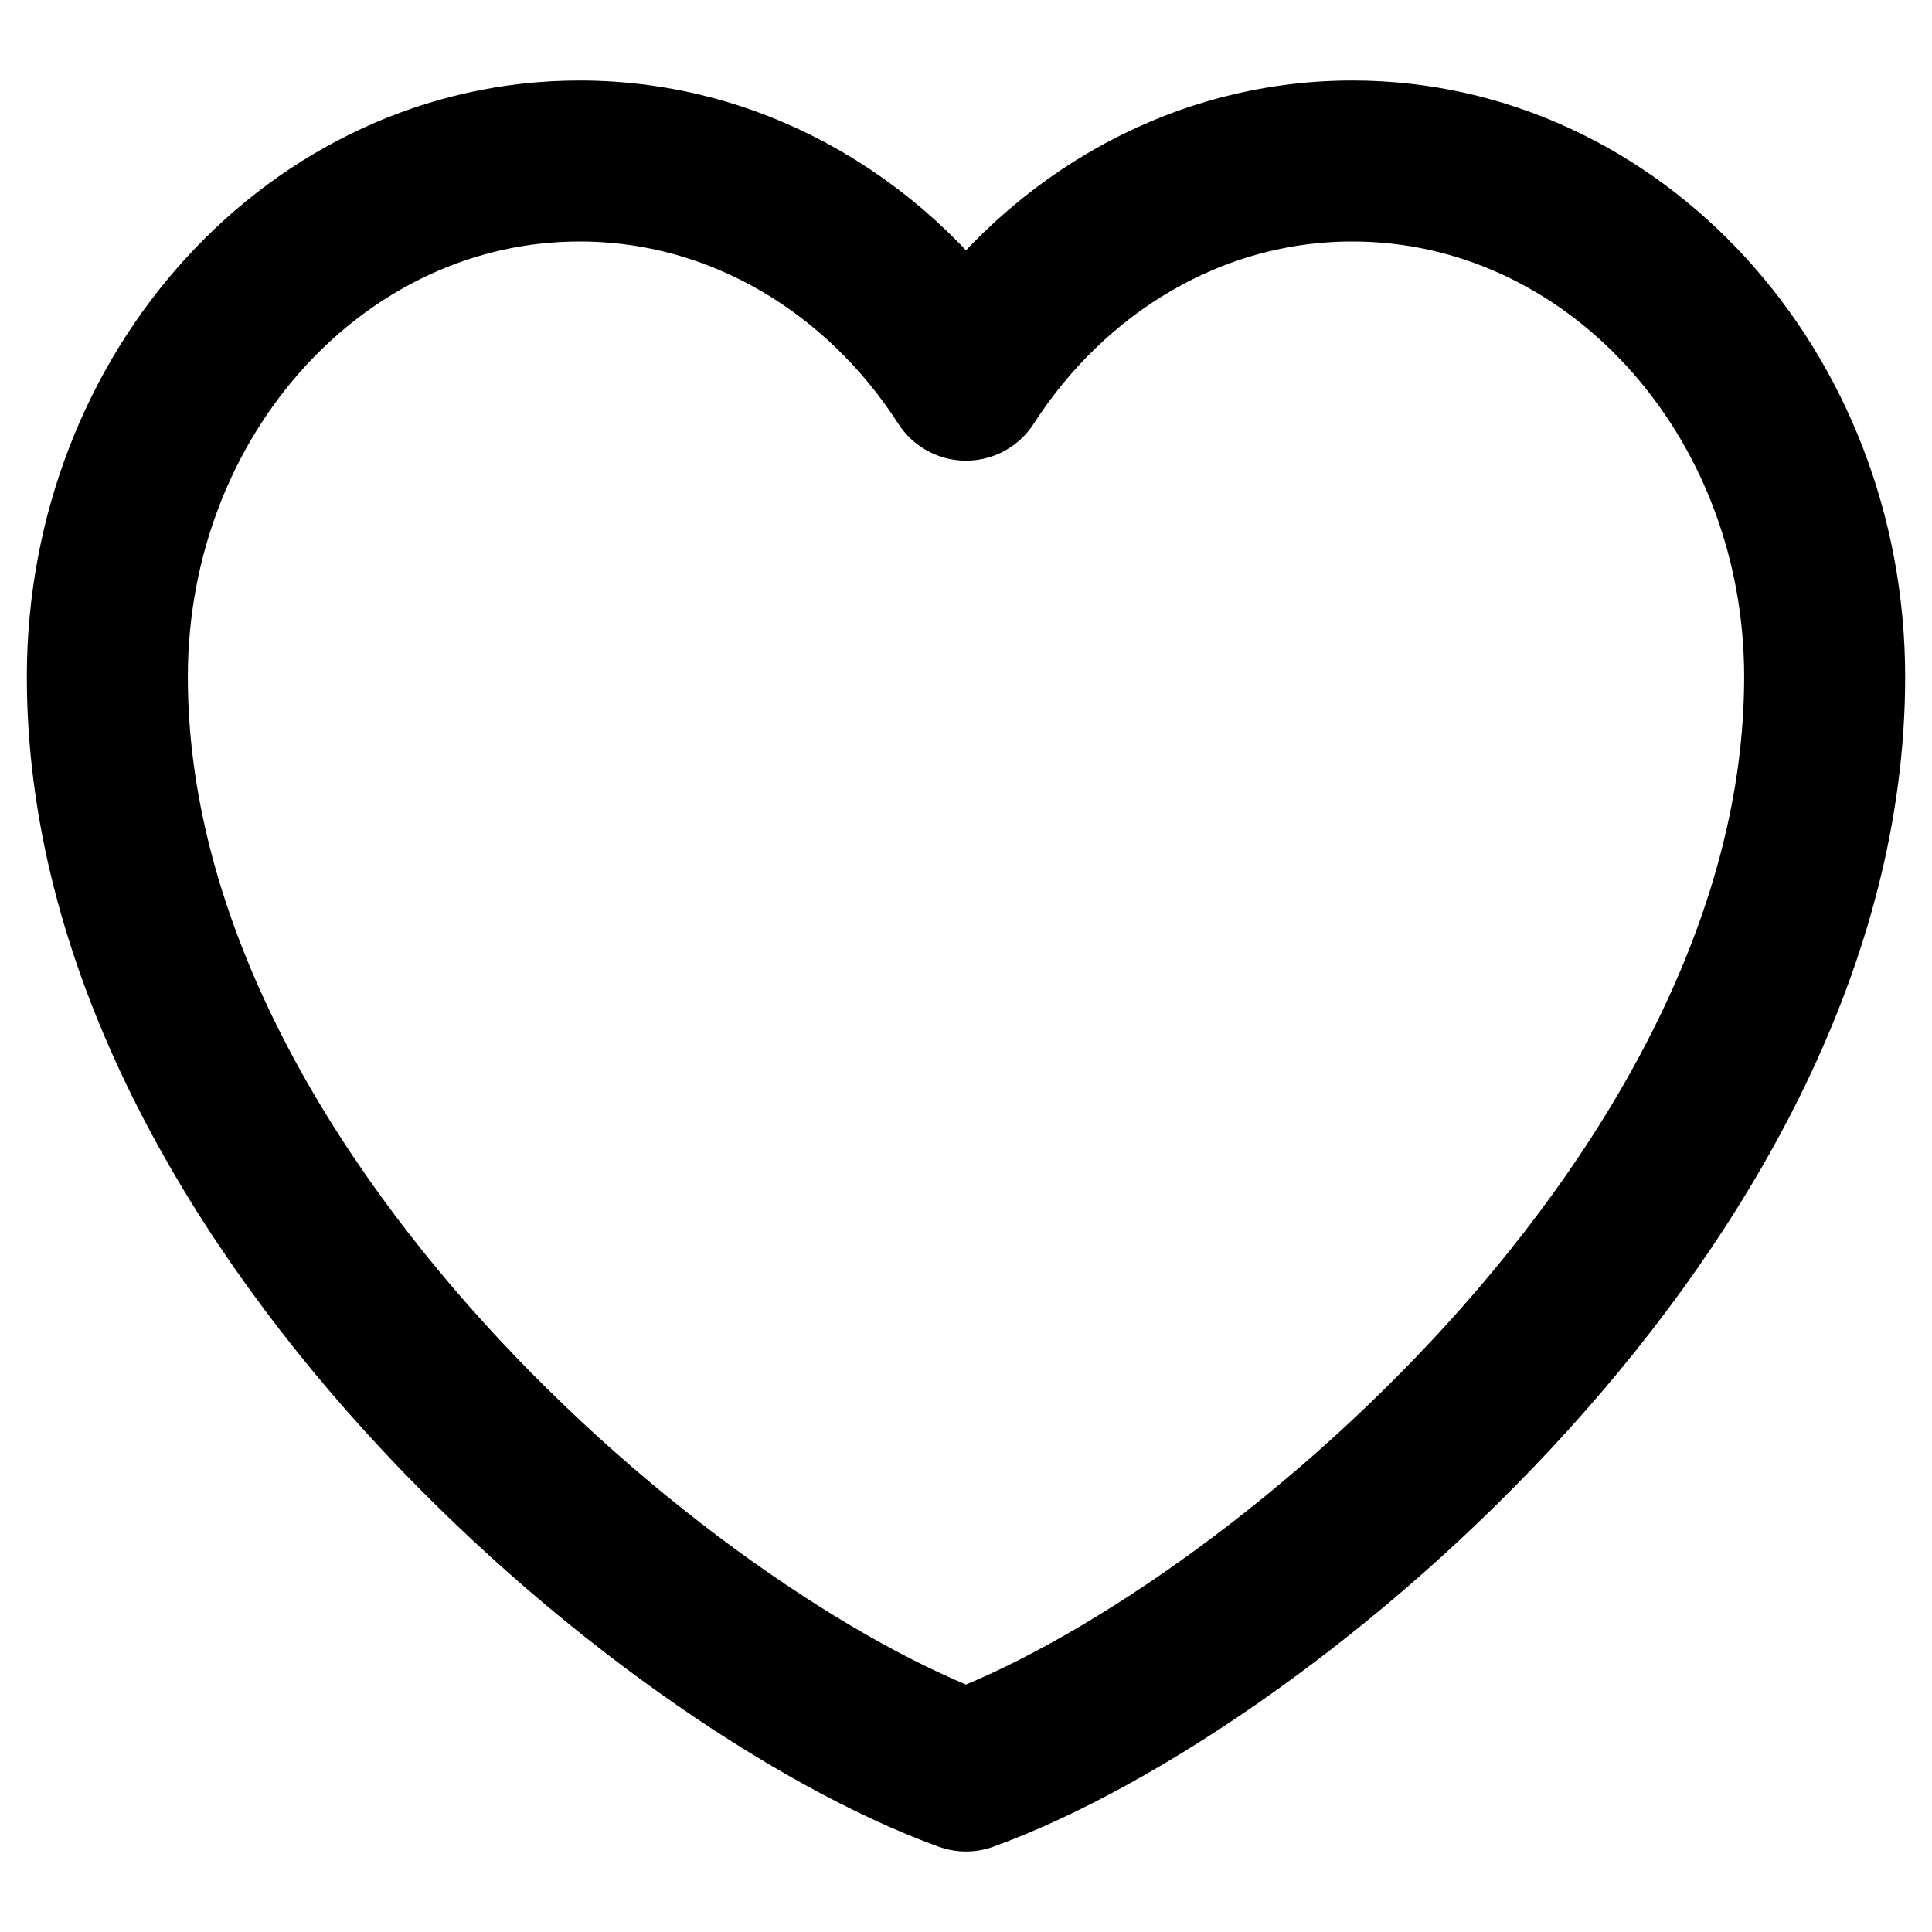
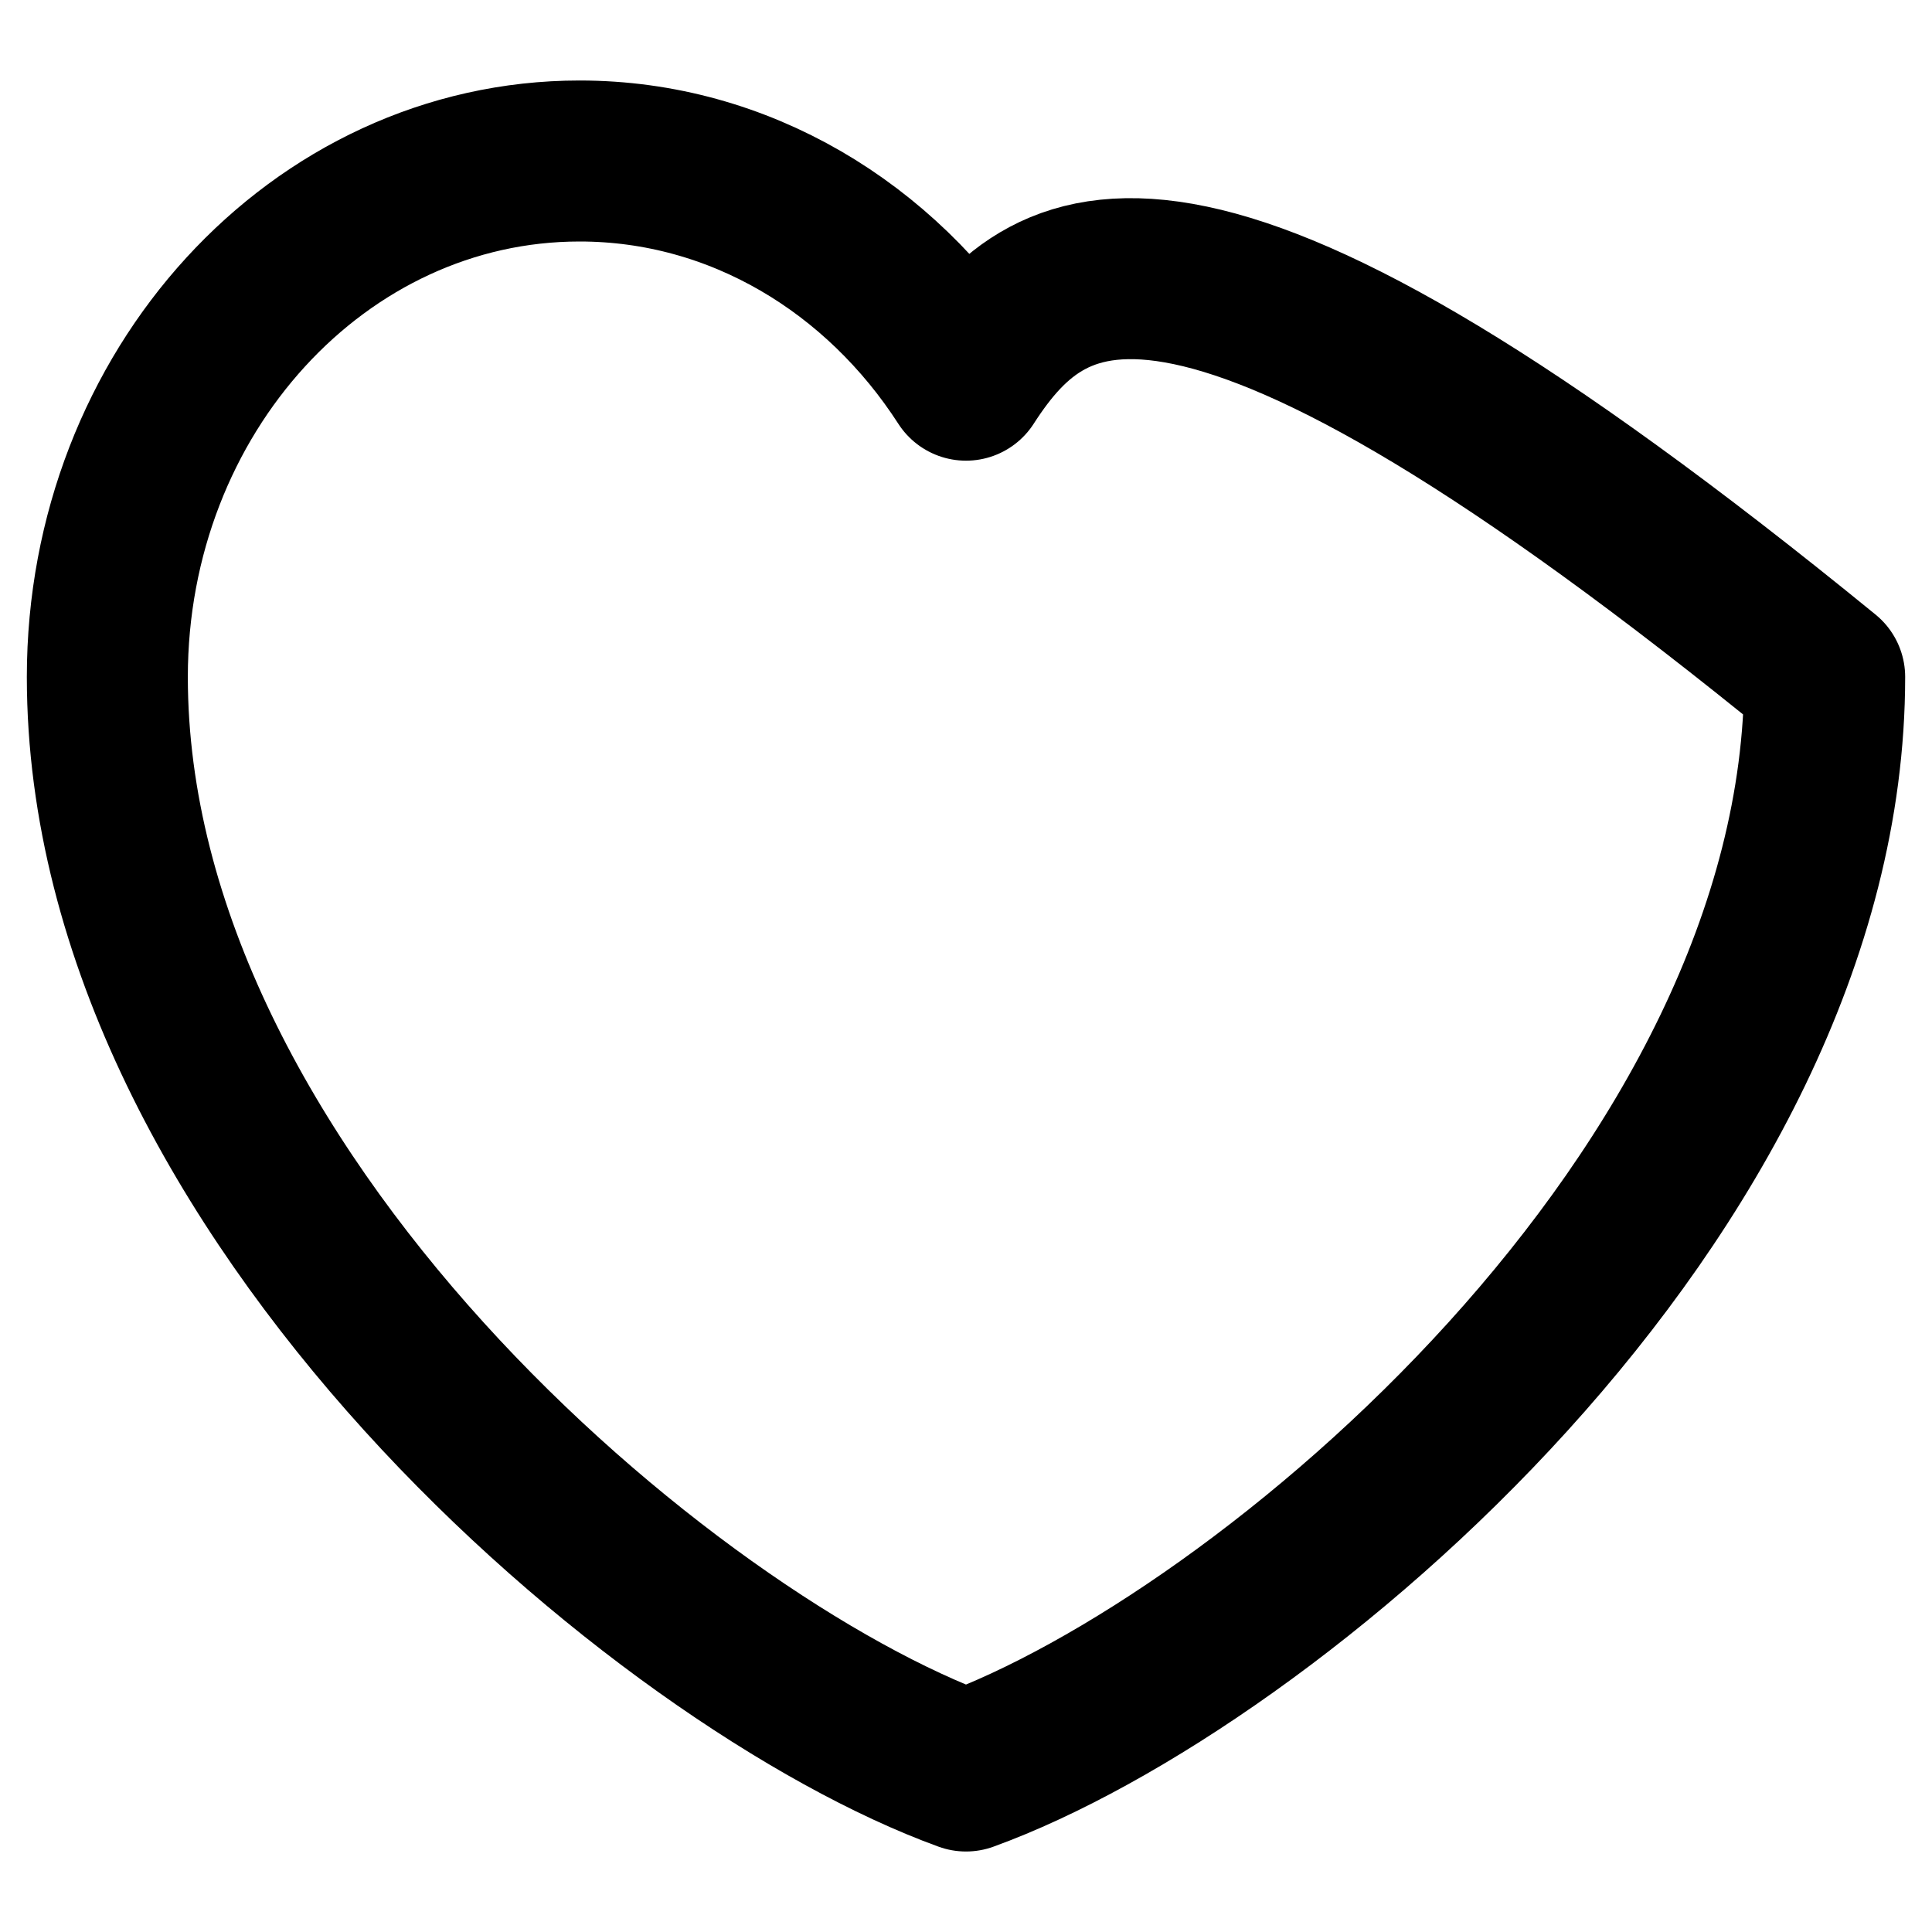
<svg xmlns="http://www.w3.org/2000/svg" width="18px" height="18px" viewBox="0 0 18 18" version="1.1">
  <title>路径</title>
  <g id="产品页" stroke="none" stroke-width="1" fill="none" fill-rule="evenodd" stroke-linecap="round" stroke-linejoin="round">
    <g id="二级详情页" transform="translate(-659, -552)" stroke="#000000" stroke-width="1.5">
      <g id="编组-6" transform="translate(648, 541)">
        <g id="收藏" transform="translate(12, 12.5)">
-           <path d="M4.4,0 C1.97,0 0,2.152 0,4.807 C0,9.614 5.2,13.983 8,15 C10.8,13.983 16,9.614 16,4.807 C16,2.152 14.03,0 11.6,0 C10.112,0 8.796,0.807 8,2.042 C7.204,0.807 5.888,0 4.4,0 Z" id="路径" />
+           <path d="M4.4,0 C1.97,0 0,2.152 0,4.807 C0,9.614 5.2,13.983 8,15 C10.8,13.983 16,9.614 16,4.807 C10.112,0 8.796,0.807 8,2.042 C7.204,0.807 5.888,0 4.4,0 Z" id="路径" />
        </g>
      </g>
    </g>
  </g>
</svg>